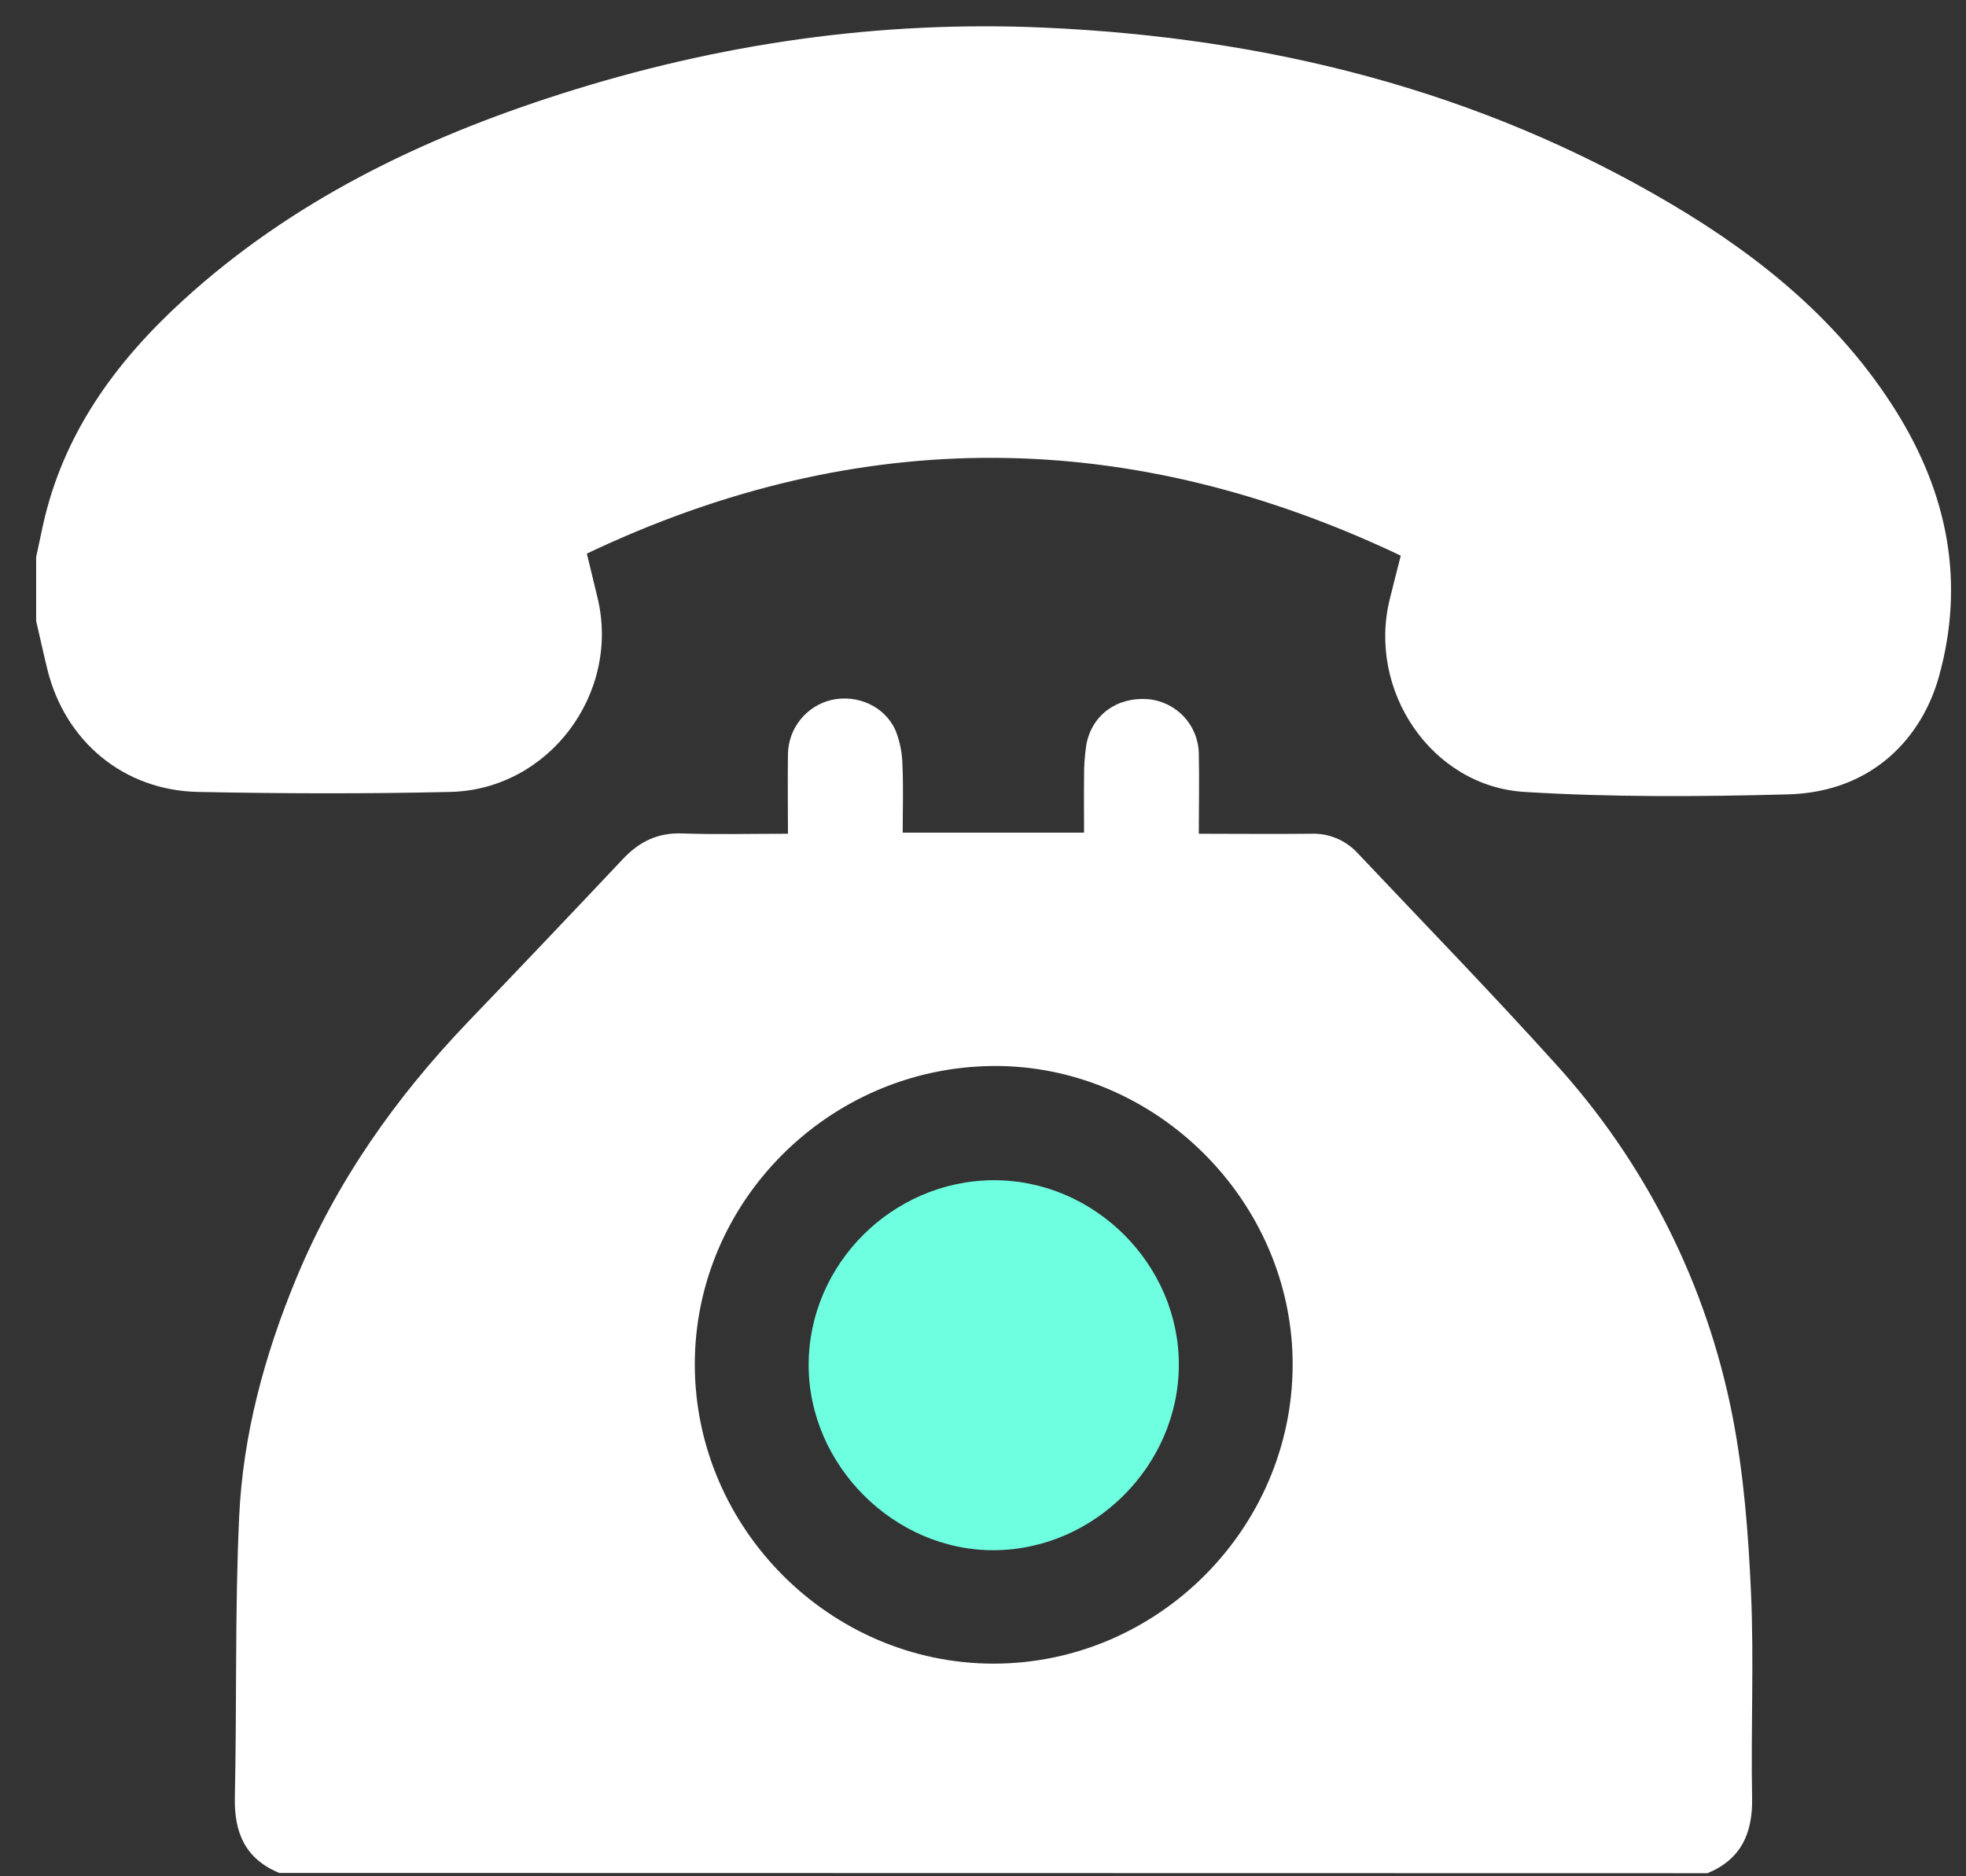
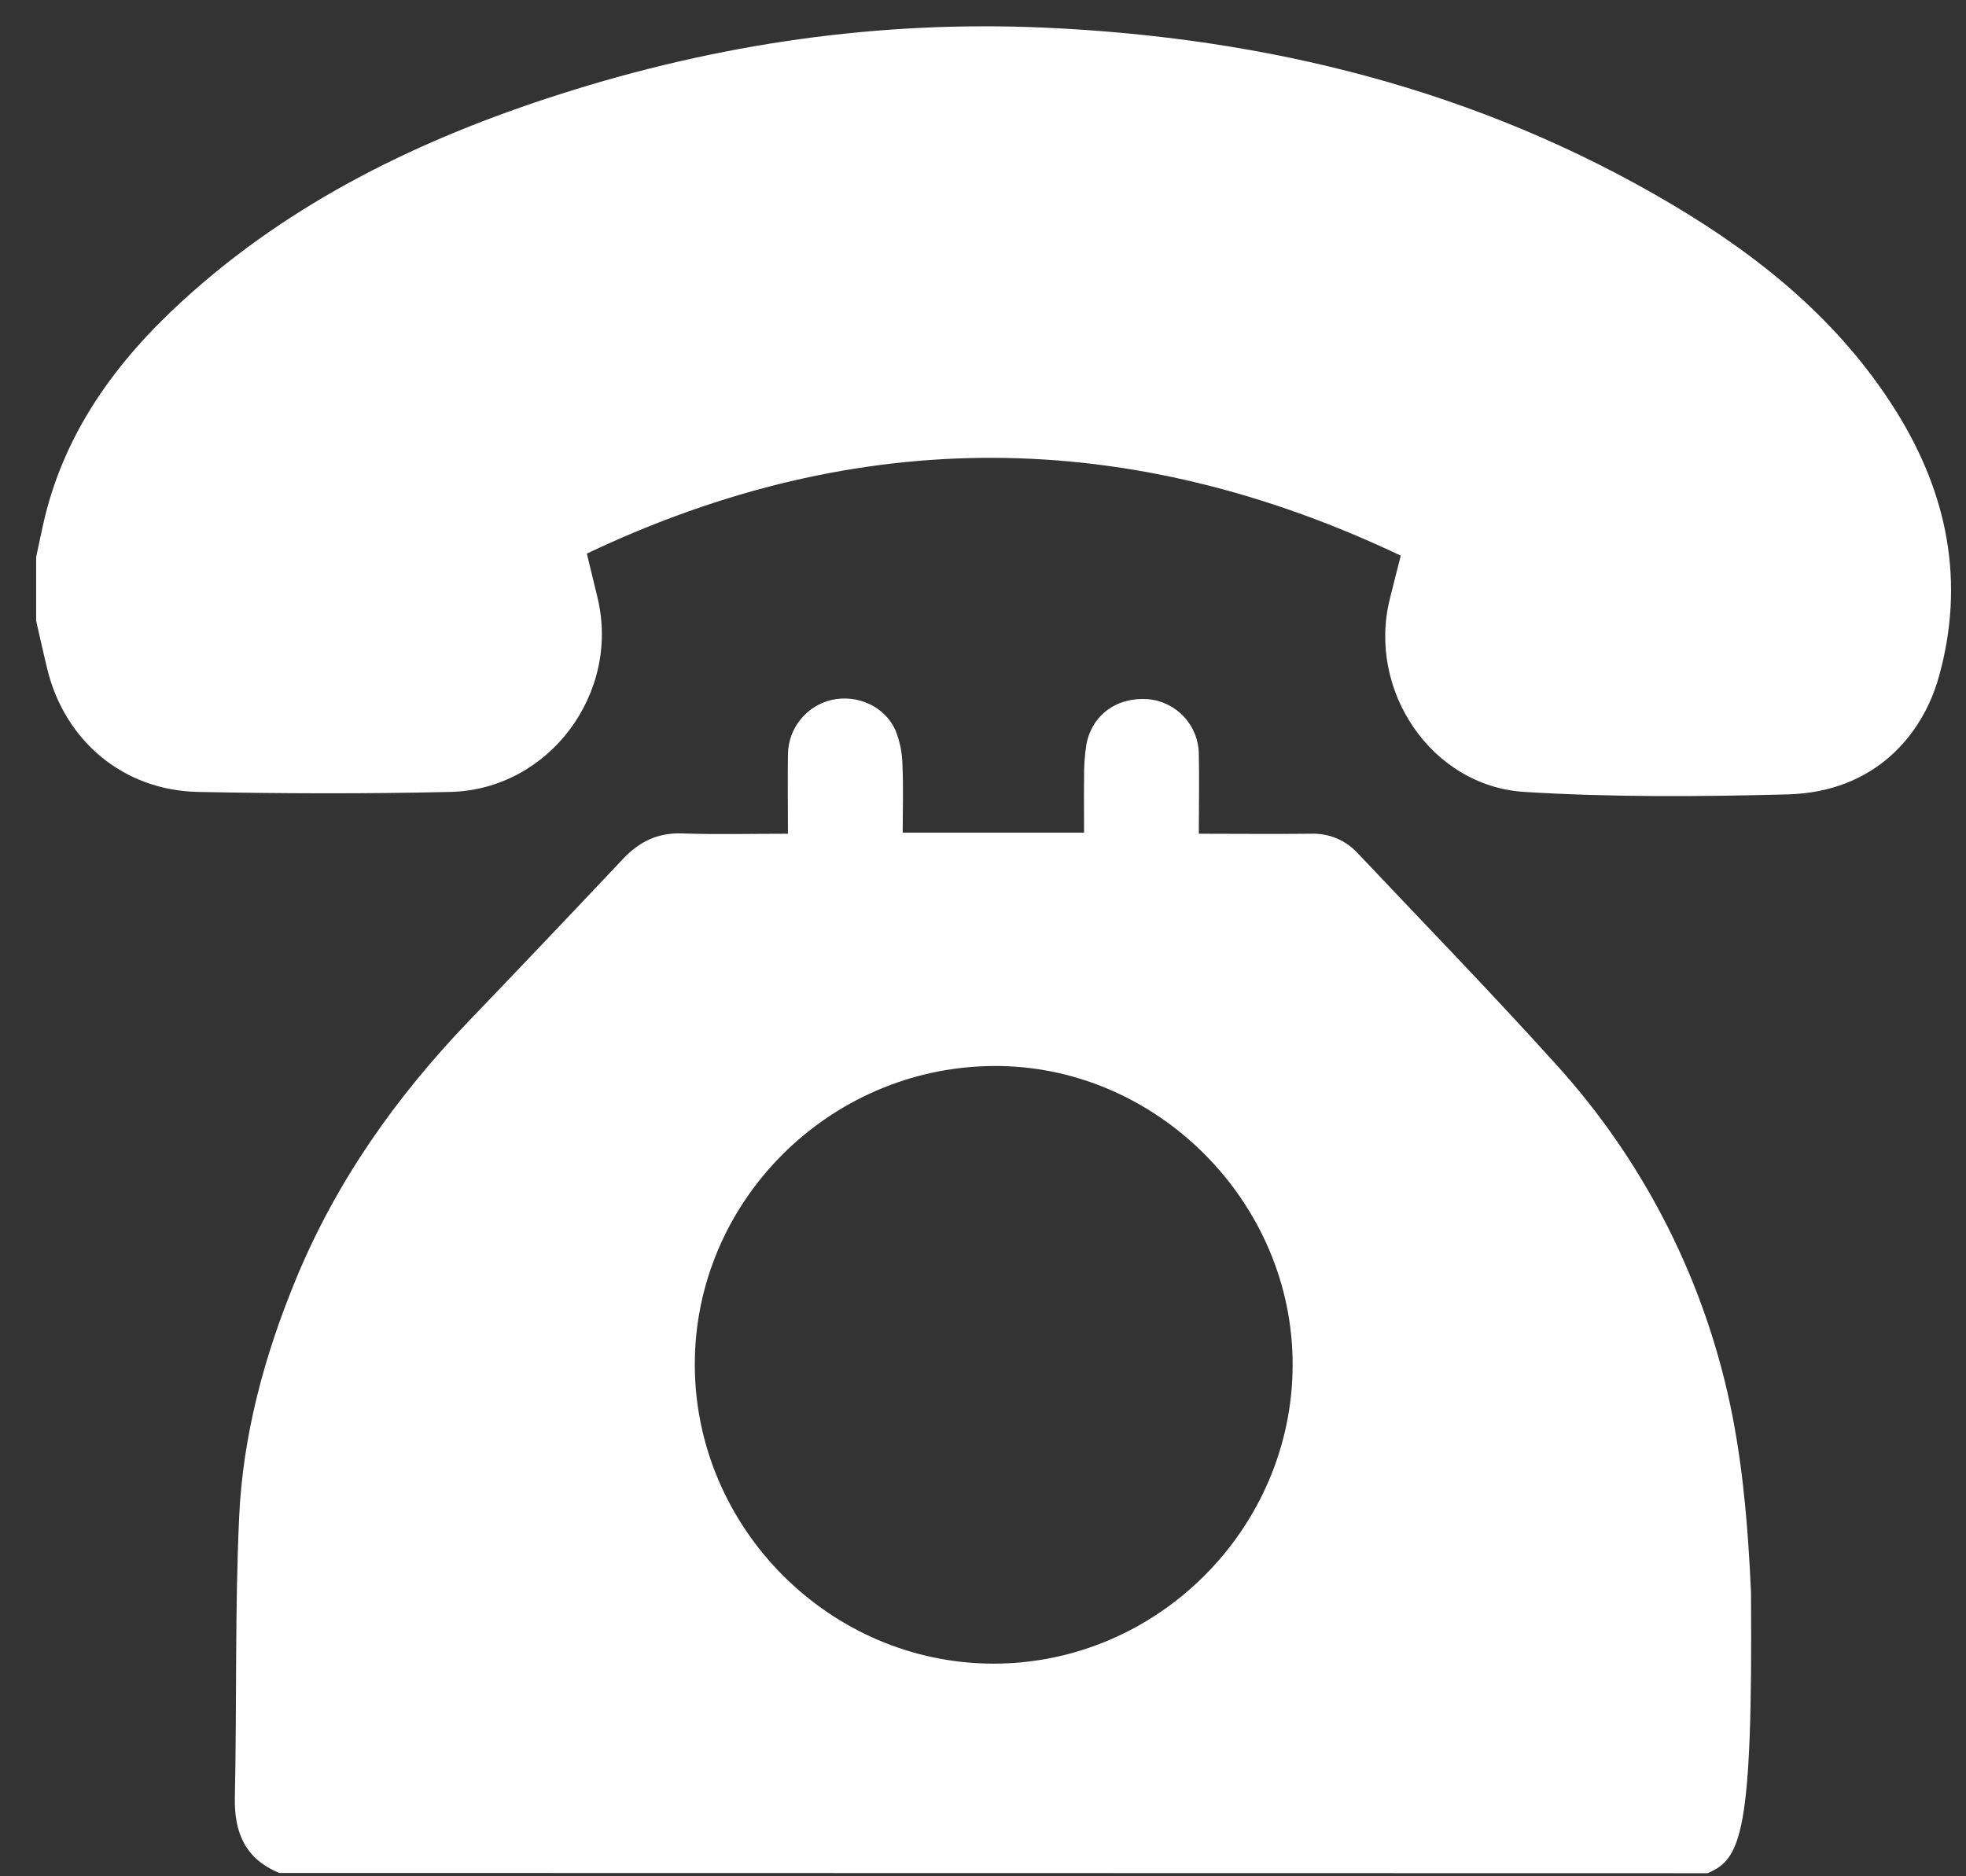
<svg xmlns="http://www.w3.org/2000/svg" width="44" height="42" viewBox="0 0 44 42" fill="none">
  <rect x="0" y="0" width="44" height="42" fill="#333333" stroke="none" />
-   <path d="M6.25 41.925C5.49 41.611 5.239 41.026 5.256 40.232C5.302 38.142 5.256 36.049 5.352 33.962C5.436 32.117 5.918 30.341 6.624 28.632C7.524 26.452 8.856 24.564 10.481 22.868C11.639 21.661 12.792 20.448 13.939 19.231C14.306 18.841 14.717 18.637 15.265 18.656C16.03 18.683 16.798 18.663 17.635 18.663C17.635 18.06 17.626 17.468 17.635 16.876C17.64 16.595 17.739 16.323 17.916 16.105C18.092 15.886 18.337 15.732 18.61 15.668C19.186 15.537 19.802 15.809 20.042 16.349C20.139 16.593 20.192 16.853 20.197 17.116C20.22 17.614 20.203 18.114 20.203 18.638H24.262C24.262 18.232 24.257 17.821 24.262 17.41C24.258 17.16 24.276 16.91 24.314 16.662C24.442 15.999 24.997 15.601 25.686 15.65C25.995 15.675 26.283 15.815 26.495 16.041C26.706 16.267 26.826 16.564 26.83 16.874C26.843 17.456 26.83 18.038 26.83 18.663C27.69 18.663 28.507 18.672 29.328 18.663C29.523 18.654 29.718 18.687 29.899 18.76C30.08 18.834 30.243 18.946 30.377 19.089C31.851 20.65 33.35 22.192 34.788 23.785C36.82 26.008 38.199 28.749 38.775 31.705C39.026 32.994 39.129 34.324 39.188 35.641C39.257 37.171 39.183 38.707 39.213 40.239C39.228 41.035 38.971 41.616 38.215 41.931L6.25 41.925ZM22.236 37.24C25.895 37.24 28.917 34.228 28.93 30.564C28.944 26.9 25.87 23.83 22.222 23.862C18.543 23.893 15.539 26.909 15.55 30.56C15.561 34.212 18.578 37.239 22.236 37.24Z" fill="white" />
+   <path d="M6.25 41.925C5.49 41.611 5.239 41.026 5.256 40.232C5.302 38.142 5.256 36.049 5.352 33.962C5.436 32.117 5.918 30.341 6.624 28.632C7.524 26.452 8.856 24.564 10.481 22.868C11.639 21.661 12.792 20.448 13.939 19.231C14.306 18.841 14.717 18.637 15.265 18.656C16.03 18.683 16.798 18.663 17.635 18.663C17.635 18.06 17.626 17.468 17.635 16.876C17.64 16.595 17.739 16.323 17.916 16.105C18.092 15.886 18.337 15.732 18.61 15.668C19.186 15.537 19.802 15.809 20.042 16.349C20.139 16.593 20.192 16.853 20.197 17.116C20.22 17.614 20.203 18.114 20.203 18.638H24.262C24.262 18.232 24.257 17.821 24.262 17.41C24.258 17.16 24.276 16.91 24.314 16.662C24.442 15.999 24.997 15.601 25.686 15.65C25.995 15.675 26.283 15.815 26.495 16.041C26.706 16.267 26.826 16.564 26.83 16.874C26.843 17.456 26.83 18.038 26.83 18.663C27.69 18.663 28.507 18.672 29.328 18.663C29.523 18.654 29.718 18.687 29.899 18.76C30.08 18.834 30.243 18.946 30.377 19.089C31.851 20.65 33.35 22.192 34.788 23.785C36.82 26.008 38.199 28.749 38.775 31.705C39.026 32.994 39.129 34.324 39.188 35.641C39.228 41.035 38.971 41.616 38.215 41.931L6.25 41.925ZM22.236 37.24C25.895 37.24 28.917 34.228 28.93 30.564C28.944 26.9 25.87 23.83 22.222 23.862C18.543 23.893 15.539 26.909 15.55 30.56C15.561 34.212 18.578 37.239 22.236 37.24Z" fill="white" />
  <path d="M0.809 12.469C0.858 12.24 0.907 12.011 0.956 11.782C1.404 9.721 2.579 8.107 4.1 6.72C6.532 4.5 9.429 3.1 12.535 2.108C16.057 0.98 19.671 0.454 23.365 0.618C28.347 0.84 33.083 2.007 37.409 4.57C39.407 5.754 41.182 7.201 42.434 9.202C43.586 11.047 43.988 13.025 43.391 15.156C43.026 16.459 41.954 17.73 40.013 17.782C38.05 17.834 36.077 17.848 34.118 17.727C32.03 17.598 30.596 15.448 31.105 13.407C31.181 13.097 31.261 12.788 31.35 12.438C25.298 9.564 19.245 9.489 13.134 12.392C13.213 12.72 13.293 13.052 13.374 13.384C13.887 15.523 12.284 17.675 10.08 17.727C8.198 17.771 6.313 17.765 4.432 17.727C2.766 17.693 1.457 16.593 1.061 14.988C0.972 14.626 0.893 14.261 0.809 13.898L0.809 12.469Z" fill="white" />
-   <path d="M22.225 26.419C24.488 26.405 26.391 28.3 26.383 30.559C26.375 32.801 24.499 34.684 22.257 34.701C20.015 34.718 18.094 32.798 18.098 30.549C18.101 28.301 19.967 26.434 22.225 26.419Z" fill="#6EFFE1" />
</svg>